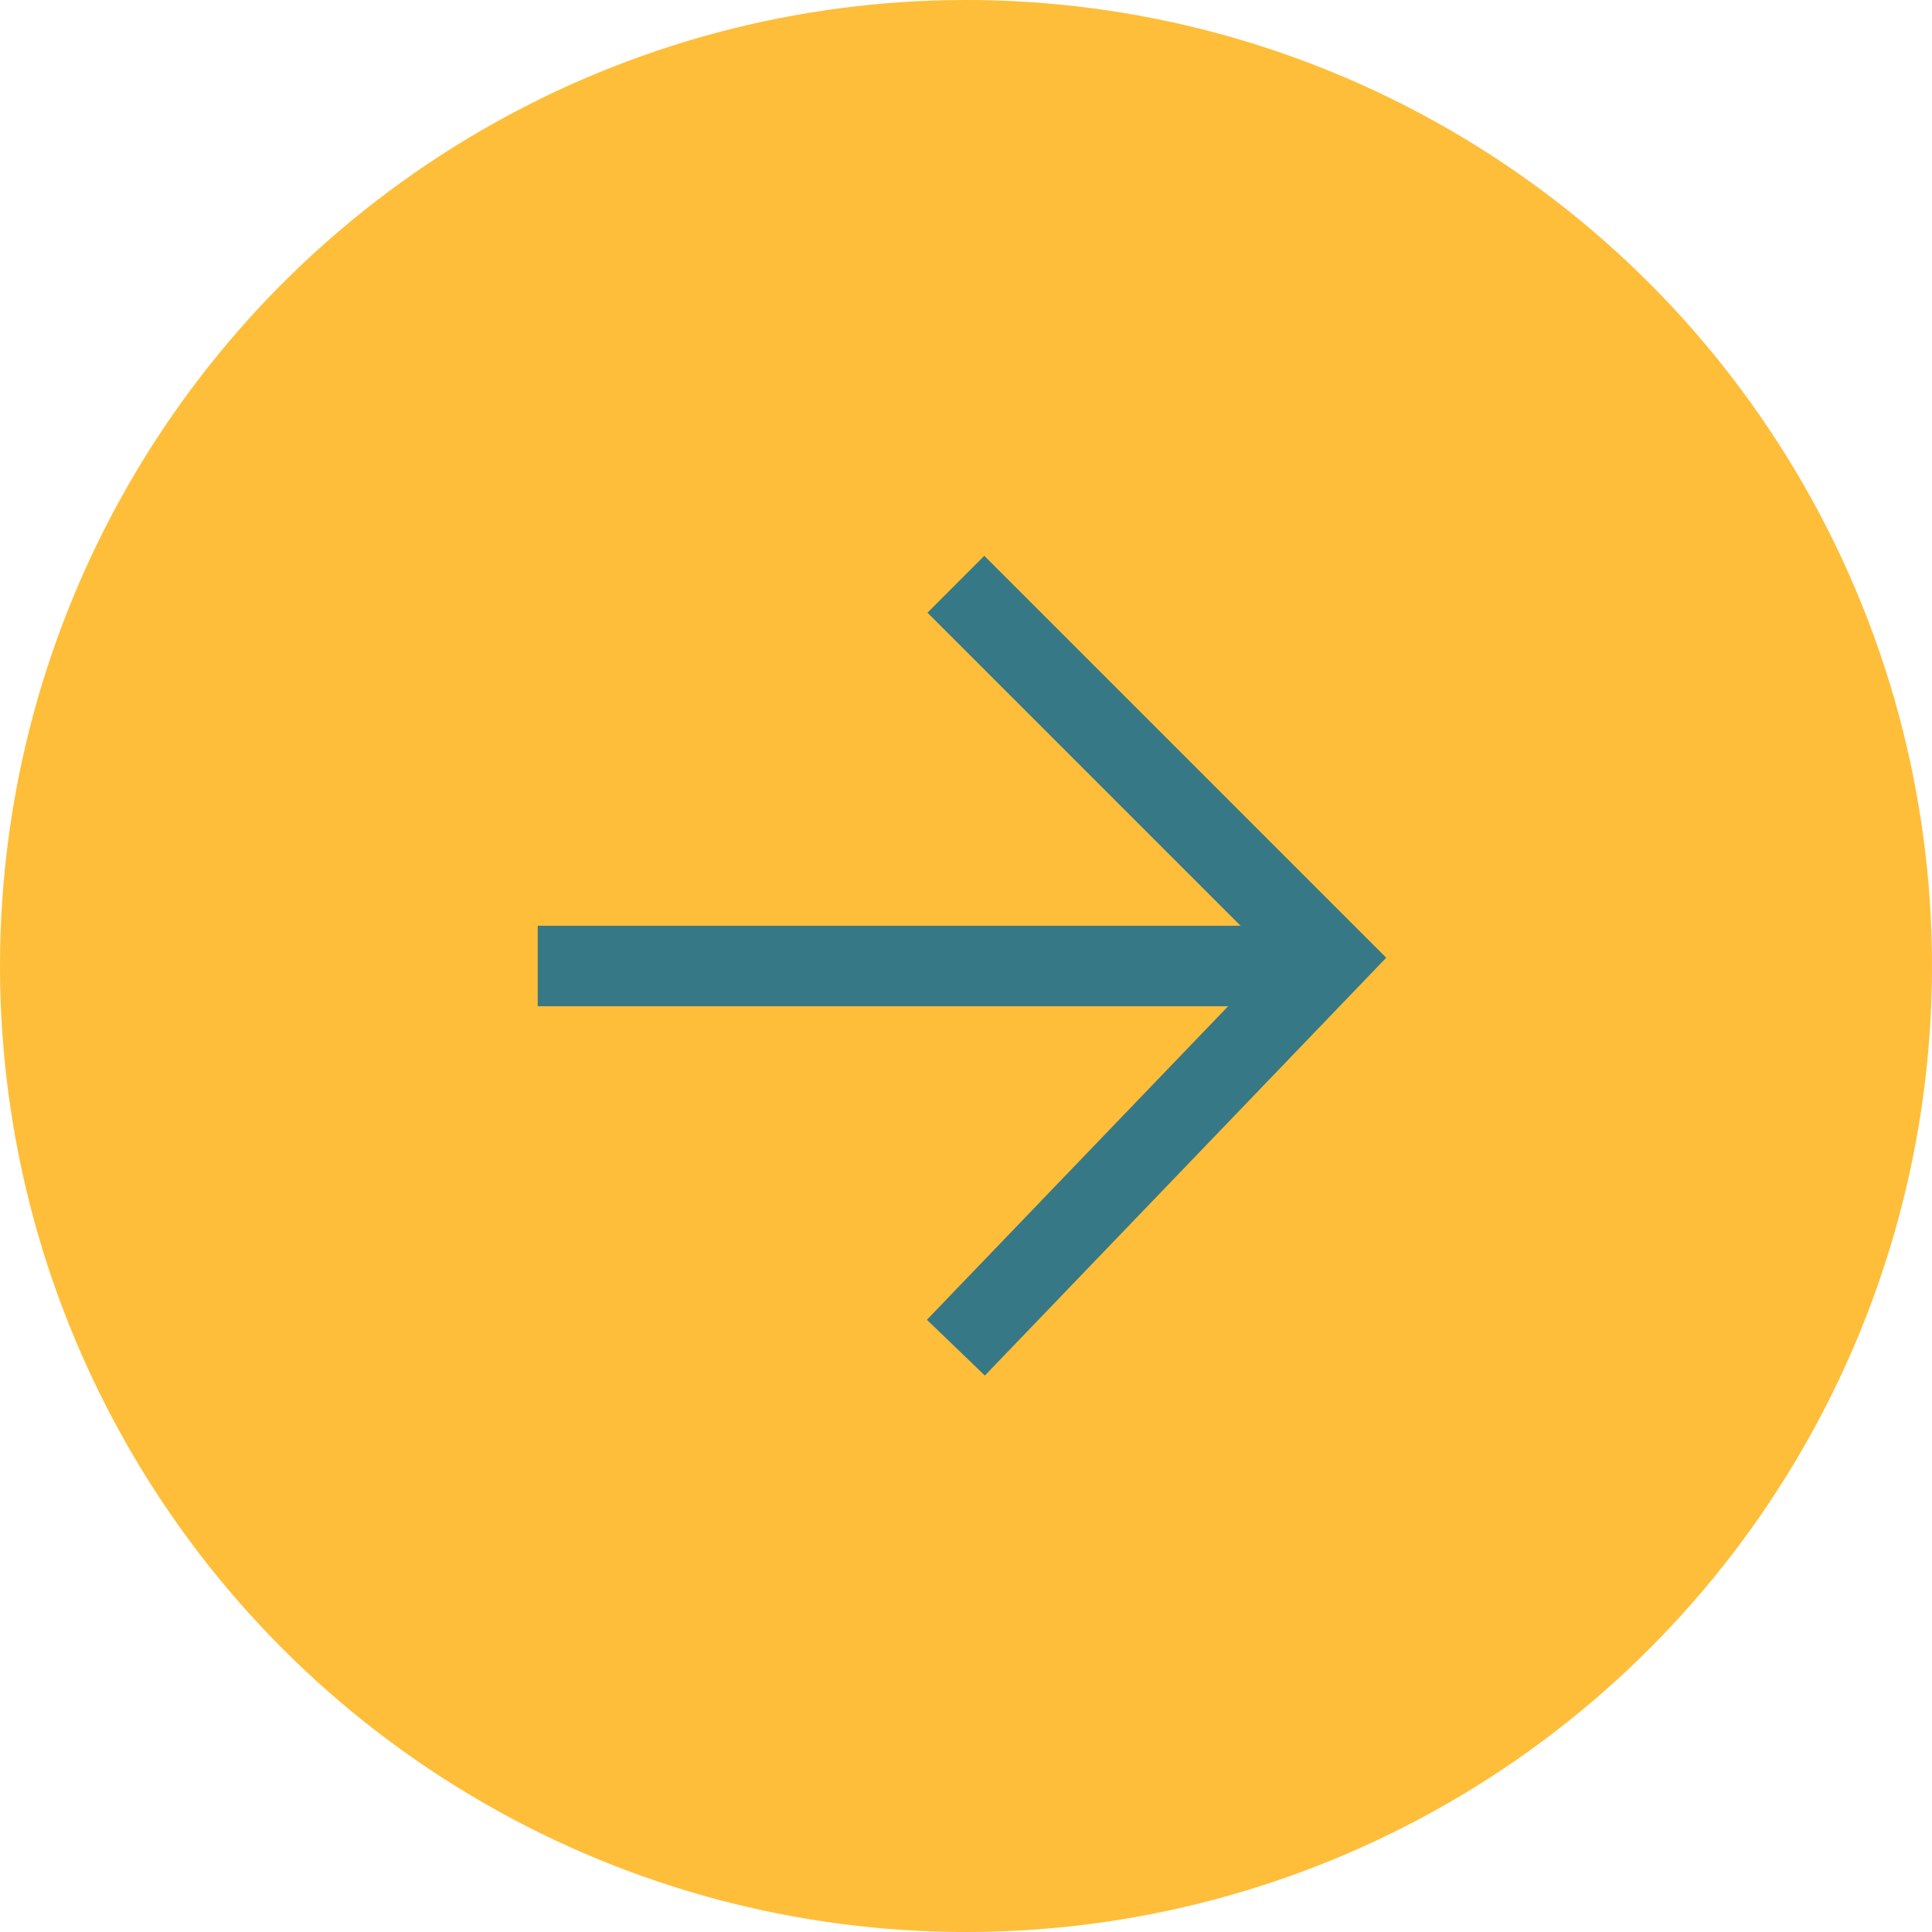
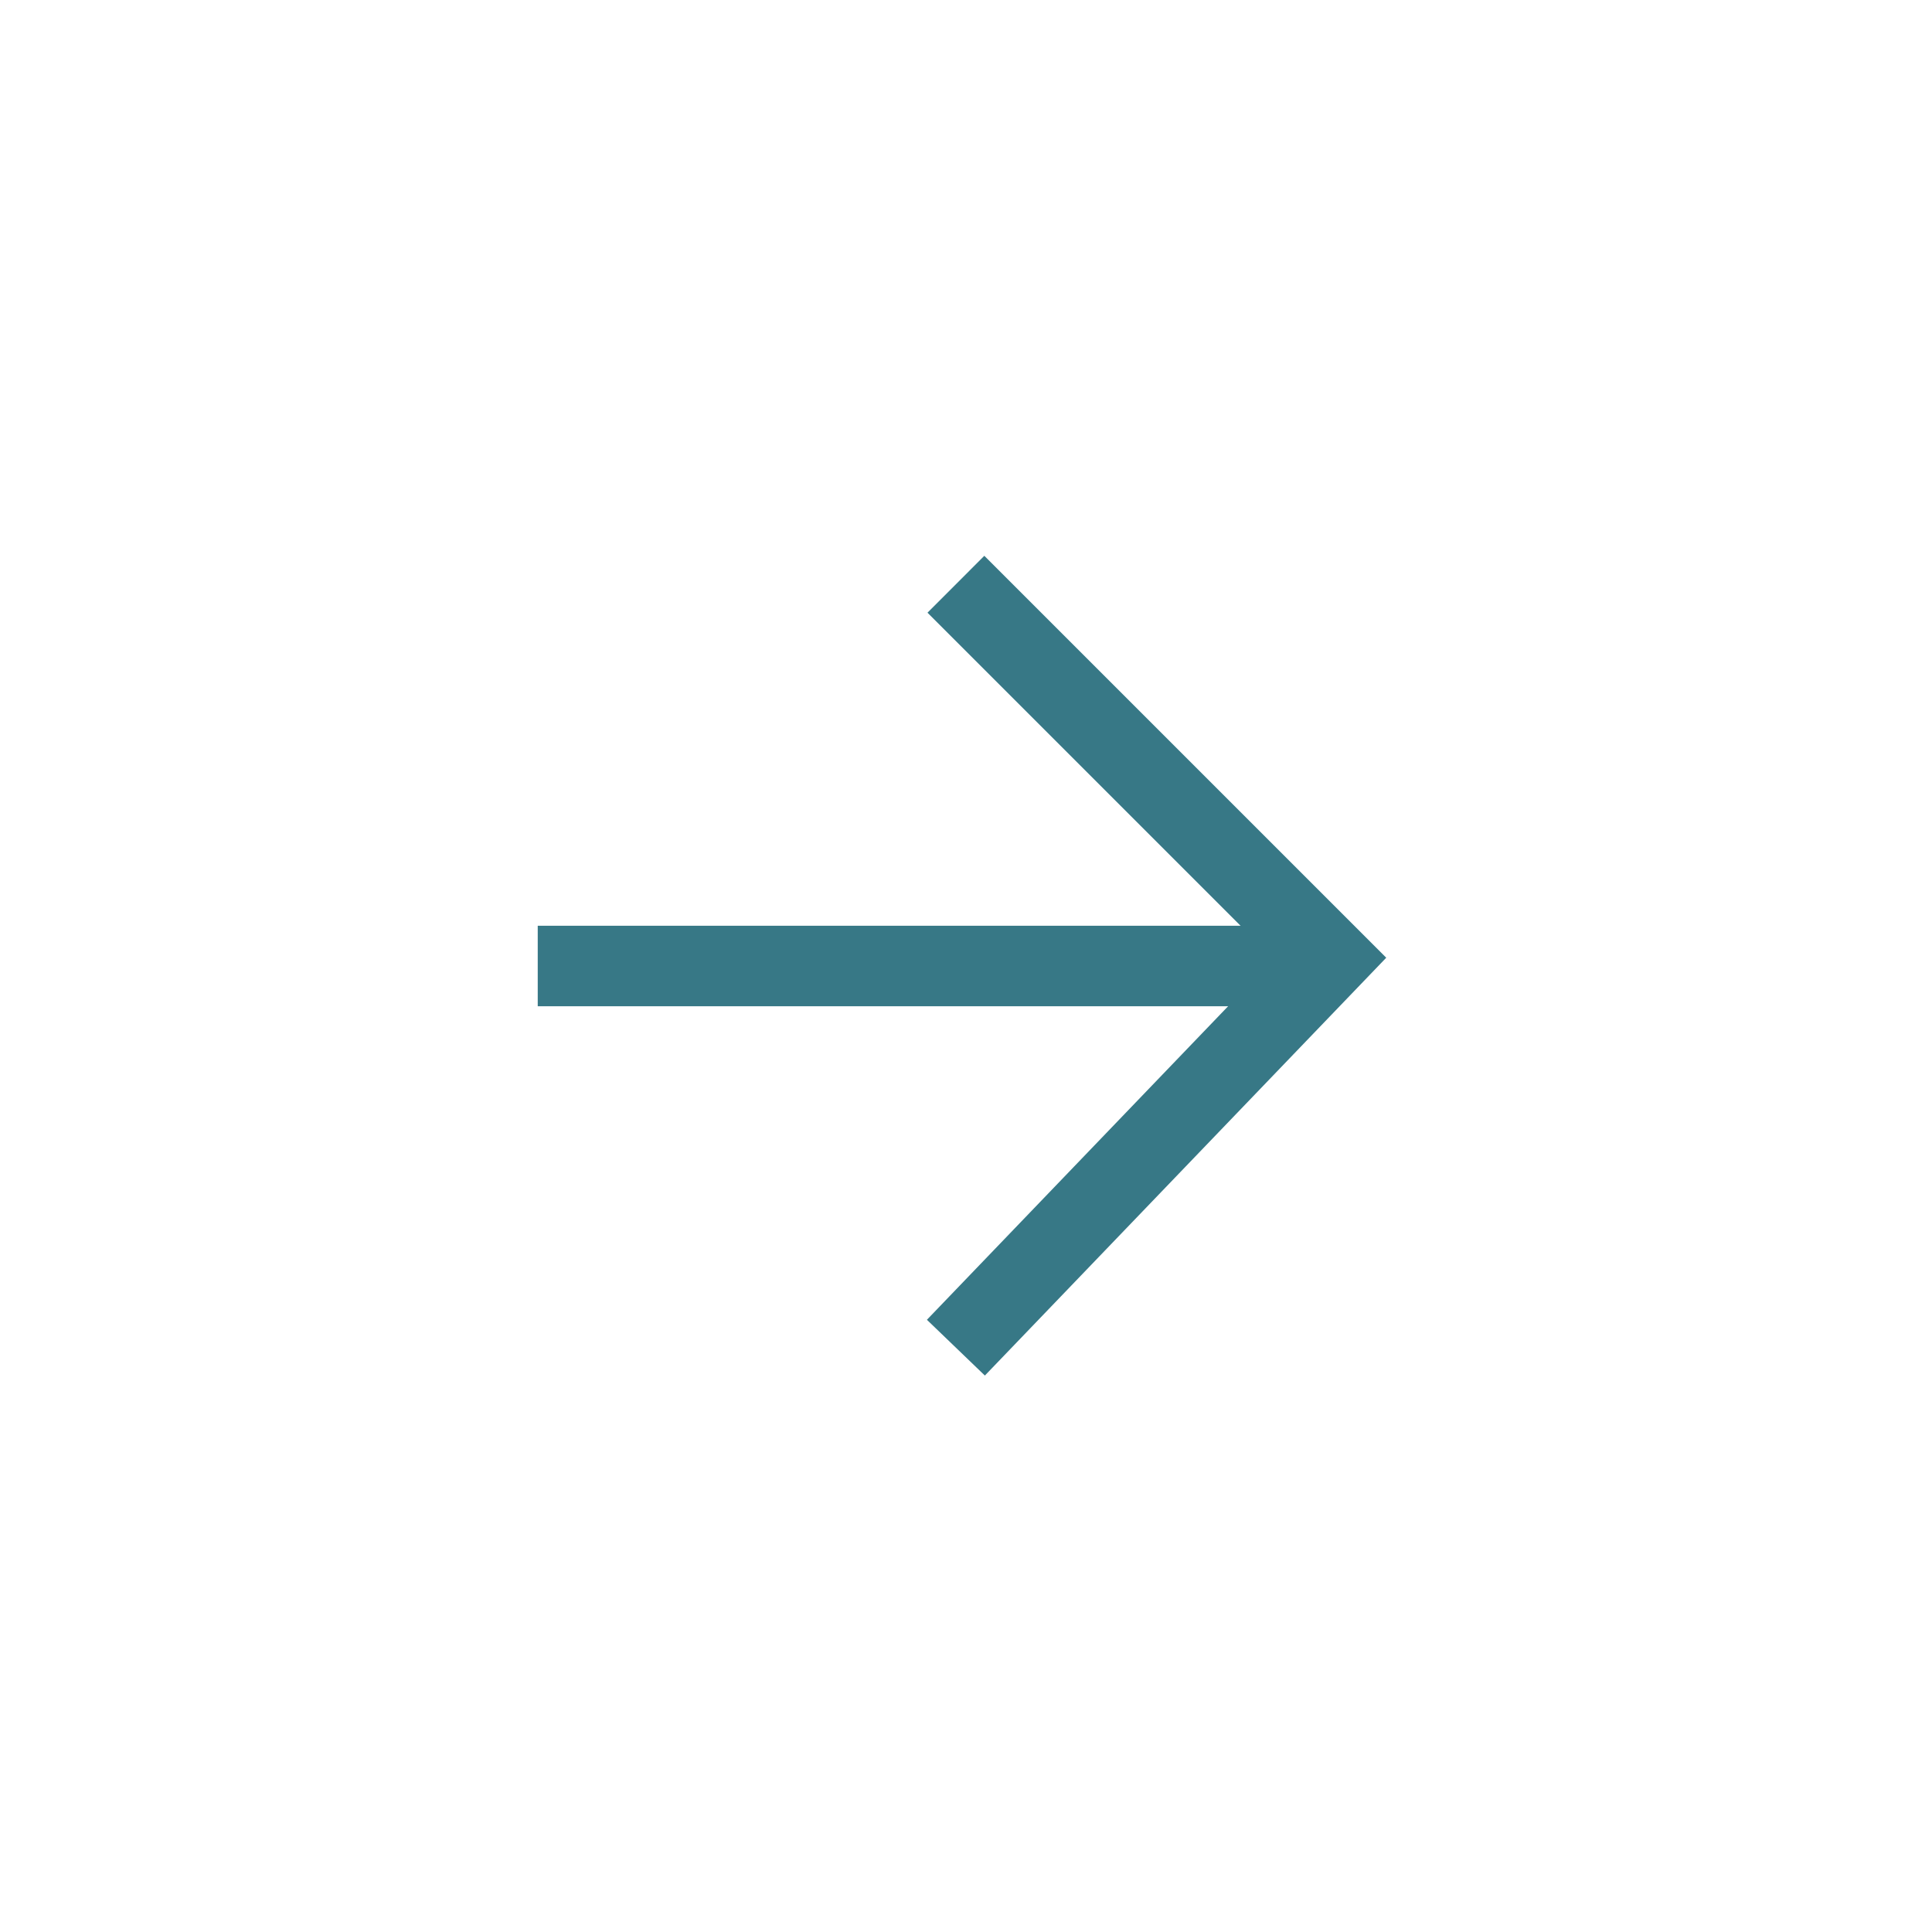
<svg xmlns="http://www.w3.org/2000/svg" width="60" height="60" viewBox="0 0 60 60">
  <g id="map-toggle" transform="translate(-144 -1485)">
-     <circle id="Ellipse_121" data-name="Ellipse 121" cx="30" cy="30" r="30" transform="translate(204 1545) rotate(180)" fill="#ffbe39" />
    <g id="Group_5756" data-name="Group 5756" transform="translate(1955.078 2383.802) rotate(180)">
      <path id="Path_6888" data-name="Path 6888" d="M9733.509,2498.541l-12.482-12.482,12.465-12.976,1.8,1.732-10.768,11.209,10.75,10.75Z" transform="translate(-7953 -1617)" fill="#377886" />
      <path id="Path_6889" data-name="Path 6889" d="M9746.378,2487.052h-24.6v-2.5h24.6Z" transform="translate(-7952 -1617)" fill="#377886" />
    </g>
  </g>
</svg>